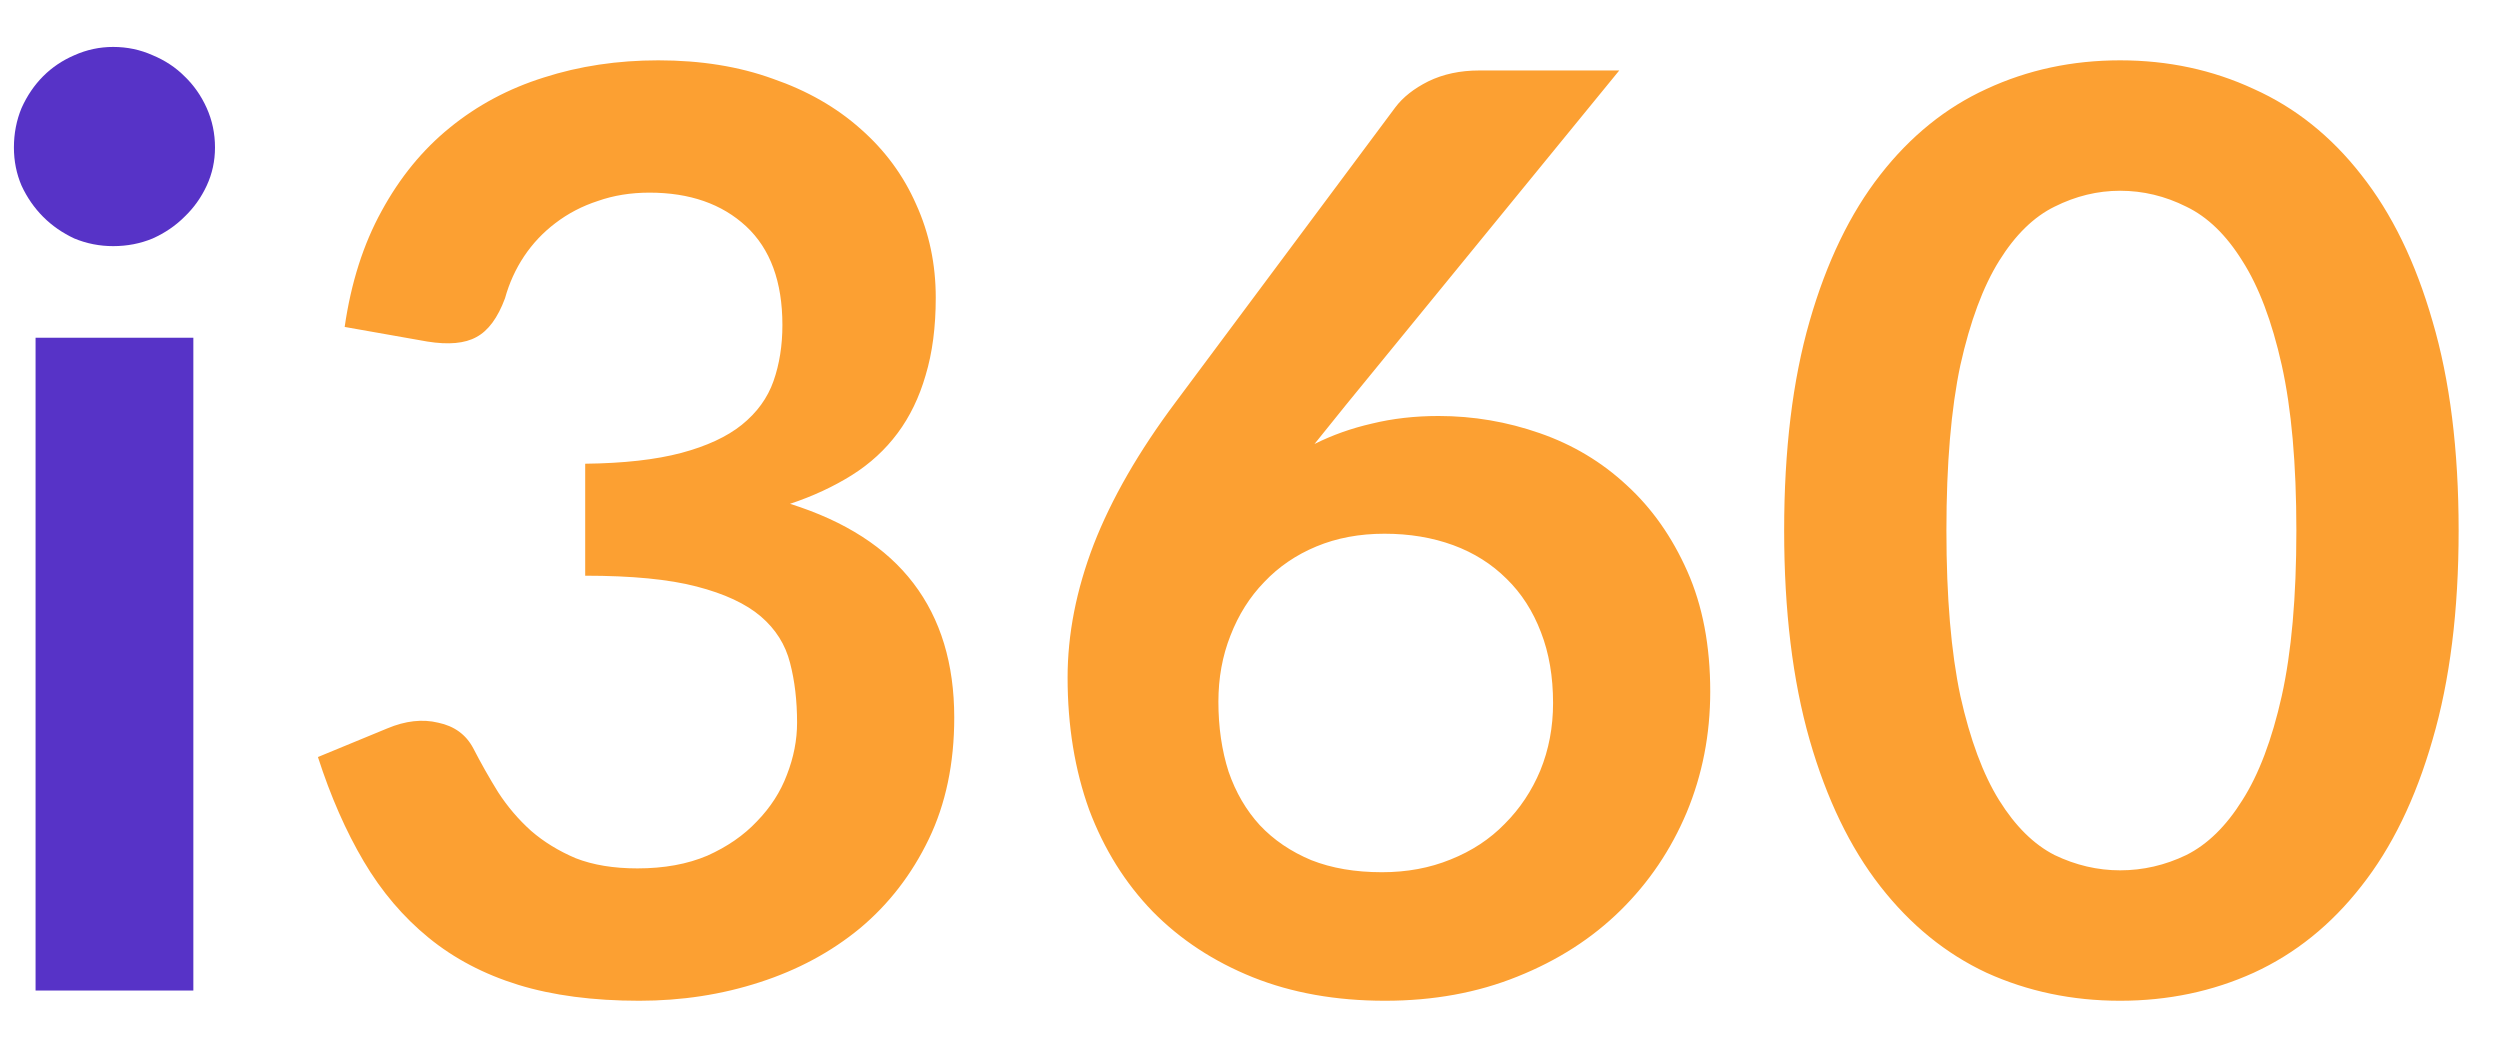
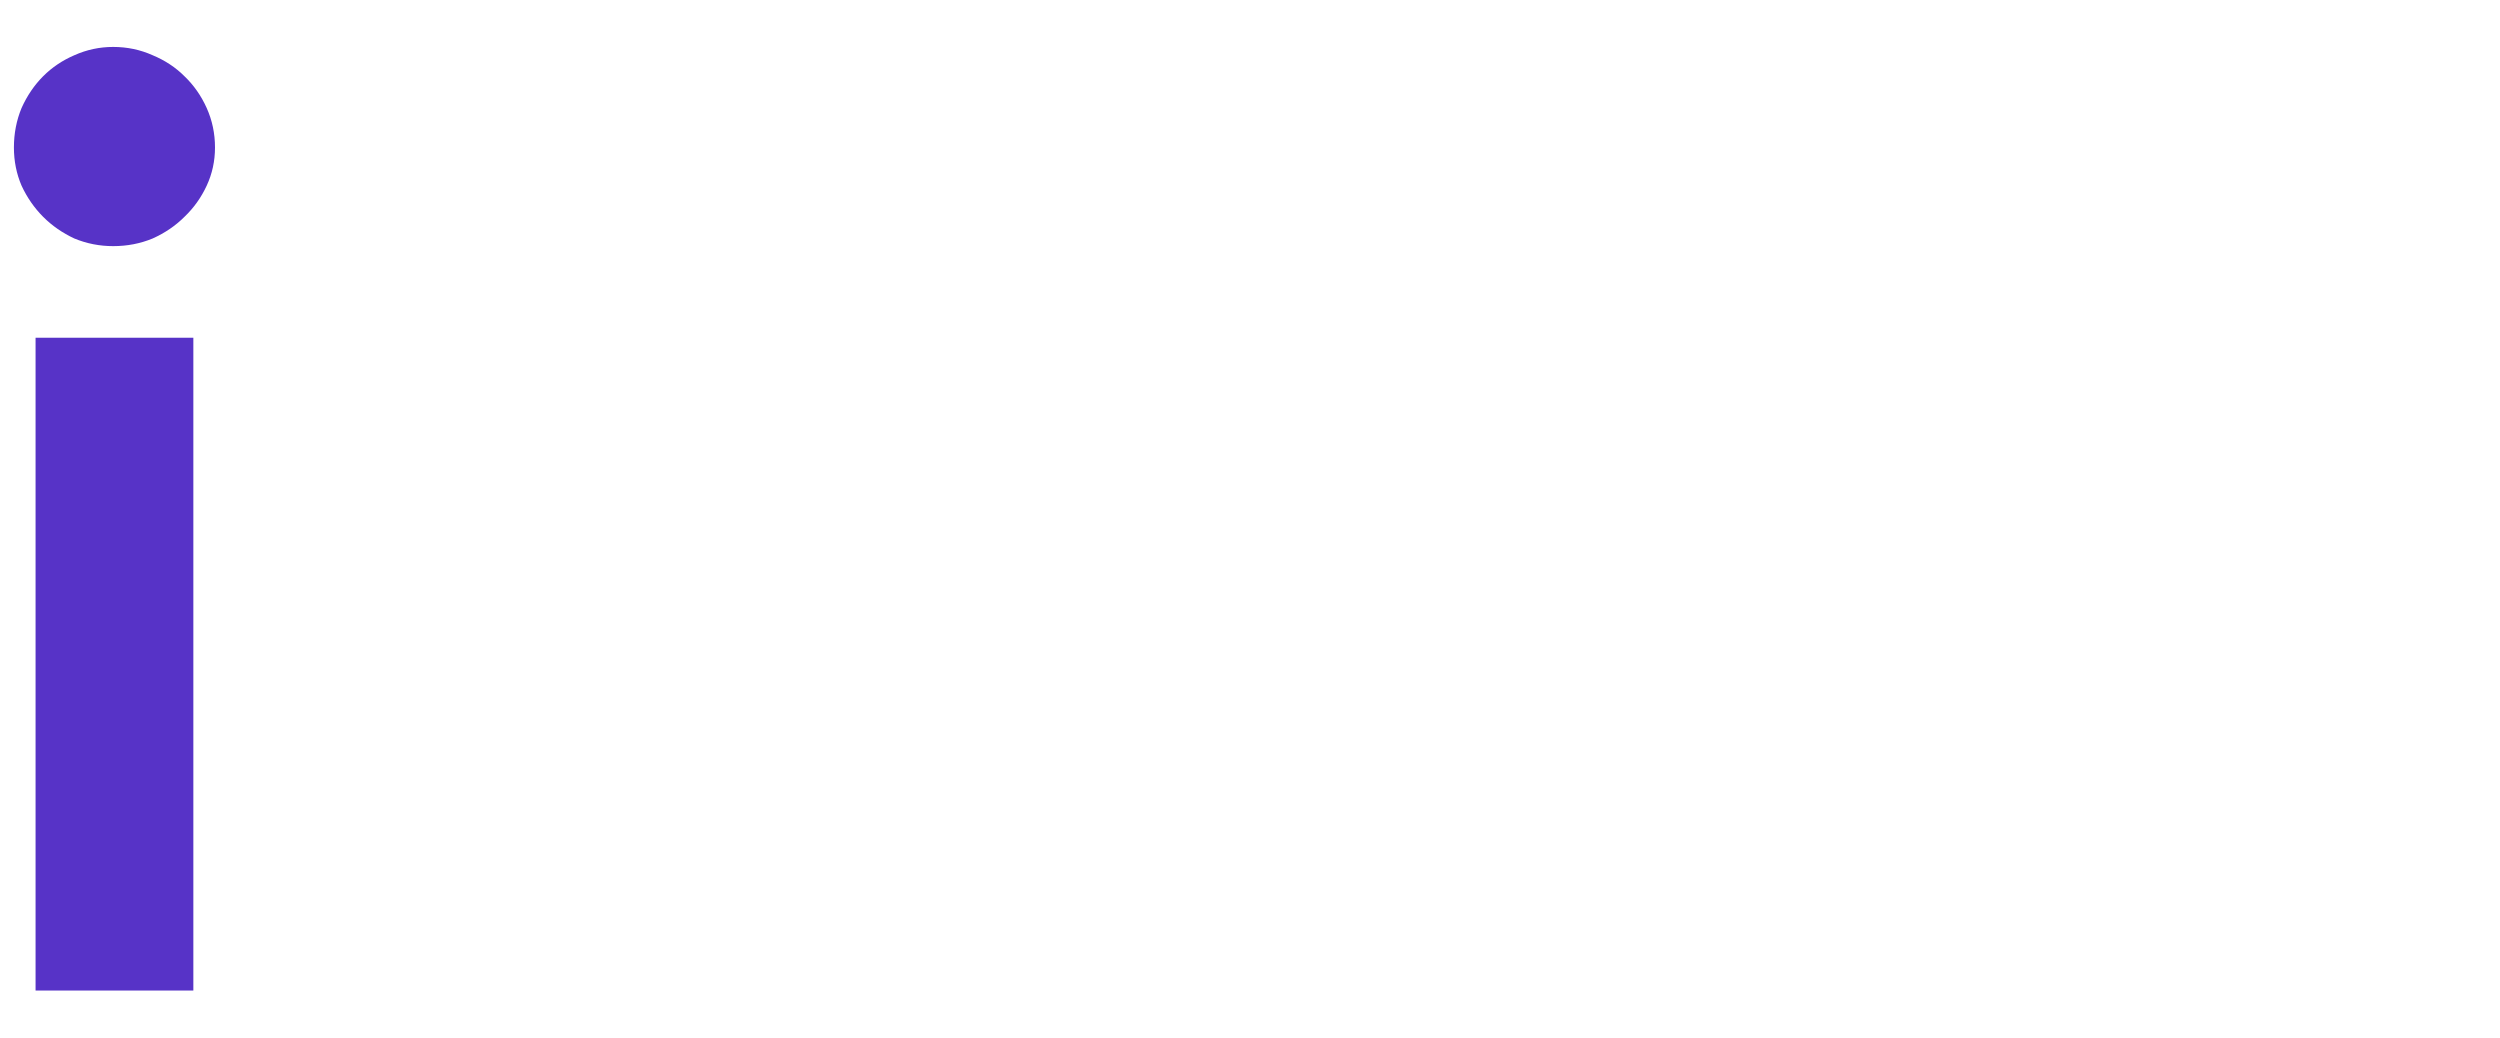
<svg xmlns="http://www.w3.org/2000/svg" width="53" height="22" viewBox="0 0 53 22" fill="none">
  <path d="M4.099 7.16V21H0.754V7.16H4.099ZM4.558 3.127C4.558 3.414 4.499 3.684 4.382 3.936C4.265 4.188 4.108 4.408 3.91 4.597C3.721 4.786 3.496 4.939 3.236 5.056C2.975 5.164 2.696 5.218 2.399 5.218C2.112 5.218 1.837 5.164 1.576 5.056C1.325 4.939 1.104 4.786 0.915 4.597C0.727 4.408 0.574 4.188 0.457 3.936C0.349 3.684 0.295 3.414 0.295 3.127C0.295 2.83 0.349 2.551 0.457 2.29C0.574 2.03 0.727 1.805 0.915 1.616C1.104 1.427 1.325 1.279 1.576 1.171C1.837 1.054 2.112 0.995 2.399 0.995C2.696 0.995 2.975 1.054 3.236 1.171C3.496 1.279 3.721 1.427 3.91 1.616C4.108 1.805 4.265 2.03 4.382 2.29C4.499 2.551 4.558 2.83 4.558 3.127Z" fill="#5733C7" />
-   <path d="M7.307 6.931C7.442 5.995 7.703 5.177 8.089 4.476C8.476 3.765 8.957 3.176 9.533 2.709C10.117 2.232 10.783 1.877 11.529 1.643C12.284 1.4 13.094 1.279 13.957 1.279C14.856 1.279 15.666 1.409 16.385 1.67C17.114 1.922 17.734 2.277 18.247 2.735C18.759 3.185 19.151 3.716 19.42 4.327C19.699 4.939 19.838 5.6 19.838 6.31C19.838 6.931 19.767 7.479 19.623 7.956C19.488 8.423 19.29 8.833 19.029 9.183C18.768 9.534 18.445 9.831 18.058 10.074C17.671 10.316 17.235 10.519 16.749 10.681C17.919 11.049 18.791 11.611 19.366 12.367C19.942 13.122 20.23 14.071 20.23 15.213C20.23 16.184 20.05 17.043 19.69 17.79C19.33 18.536 18.845 19.166 18.233 19.678C17.622 20.182 16.911 20.564 16.102 20.825C15.302 21.085 14.452 21.216 13.552 21.216C12.572 21.216 11.718 21.103 10.989 20.879C10.261 20.654 9.627 20.321 9.087 19.88C8.548 19.44 8.089 18.9 7.712 18.262C7.334 17.623 7.01 16.886 6.74 16.049L8.211 15.442C8.597 15.28 8.957 15.24 9.29 15.321C9.632 15.393 9.879 15.573 10.032 15.861C10.194 16.175 10.369 16.486 10.558 16.791C10.756 17.097 10.989 17.371 11.259 17.614C11.529 17.848 11.844 18.041 12.204 18.194C12.572 18.338 13.008 18.41 13.512 18.41C14.079 18.41 14.573 18.32 14.996 18.14C15.418 17.951 15.769 17.709 16.048 17.412C16.336 17.115 16.547 16.787 16.682 16.427C16.826 16.058 16.898 15.69 16.898 15.321C16.898 14.853 16.848 14.431 16.749 14.053C16.651 13.666 16.444 13.338 16.129 13.068C15.814 12.799 15.36 12.587 14.767 12.434C14.182 12.281 13.395 12.205 12.406 12.205V9.831C13.224 9.822 13.903 9.745 14.443 9.602C14.982 9.458 15.409 9.26 15.724 9.008C16.048 8.747 16.273 8.437 16.399 8.077C16.525 7.718 16.587 7.322 16.587 6.89C16.587 5.973 16.331 5.276 15.819 4.799C15.306 4.323 14.623 4.084 13.768 4.084C13.373 4.084 13.008 4.143 12.676 4.26C12.343 4.368 12.042 4.525 11.772 4.732C11.511 4.93 11.291 5.164 11.111 5.433C10.931 5.703 10.796 6 10.706 6.324C10.553 6.737 10.351 7.012 10.099 7.146C9.856 7.281 9.51 7.313 9.06 7.241L7.307 6.931ZM28.541 8.576L27.867 9.413C28.244 9.224 28.649 9.08 29.081 8.981C29.521 8.873 29.994 8.819 30.497 8.819C31.235 8.819 31.949 8.941 32.642 9.183C33.343 9.426 33.959 9.795 34.49 10.29C35.02 10.775 35.448 11.382 35.771 12.111C36.095 12.839 36.257 13.689 36.257 14.66C36.257 15.568 36.091 16.423 35.758 17.223C35.425 18.014 34.958 18.707 34.355 19.3C33.752 19.894 33.024 20.361 32.17 20.703C31.324 21.045 30.389 21.216 29.364 21.216C28.321 21.216 27.386 21.049 26.558 20.717C25.731 20.384 25.025 19.921 24.44 19.327C23.856 18.725 23.406 18.005 23.091 17.169C22.786 16.324 22.633 15.389 22.633 14.363C22.633 13.446 22.817 12.506 23.186 11.544C23.564 10.573 24.144 9.566 24.926 8.522L29.58 2.277C29.742 2.061 29.976 1.877 30.281 1.724C30.596 1.571 30.956 1.494 31.36 1.494H34.328L28.541 8.576ZM29.297 18.491C29.827 18.491 30.313 18.401 30.753 18.221C31.203 18.041 31.585 17.79 31.9 17.466C32.224 17.142 32.475 16.764 32.655 16.333C32.835 15.892 32.925 15.415 32.925 14.903C32.925 14.345 32.84 13.846 32.669 13.405C32.498 12.956 32.255 12.578 31.941 12.272C31.626 11.958 31.248 11.719 30.807 11.557C30.367 11.396 29.881 11.315 29.351 11.315C28.82 11.315 28.339 11.405 27.907 11.585C27.476 11.764 27.107 12.016 26.801 12.34C26.495 12.655 26.257 13.032 26.086 13.473C25.915 13.905 25.83 14.372 25.83 14.876C25.83 15.415 25.902 15.91 26.046 16.36C26.198 16.8 26.419 17.178 26.707 17.493C27.003 17.808 27.368 18.055 27.799 18.235C28.231 18.406 28.73 18.491 29.297 18.491ZM52.123 11.247C52.123 12.947 51.938 14.426 51.569 15.685C51.21 16.935 50.706 17.969 50.059 18.788C49.42 19.606 48.66 20.218 47.779 20.622C46.907 21.018 45.962 21.216 44.946 21.216C43.93 21.216 42.986 21.018 42.114 20.622C41.25 20.218 40.499 19.606 39.861 18.788C39.222 17.969 38.723 16.935 38.364 15.685C38.004 14.426 37.824 12.947 37.824 11.247C37.824 9.539 38.004 8.059 38.364 6.809C38.723 5.559 39.222 4.525 39.861 3.707C40.499 2.888 41.25 2.281 42.114 1.886C42.986 1.481 43.93 1.279 44.946 1.279C45.962 1.279 46.907 1.481 47.779 1.886C48.66 2.281 49.42 2.888 50.059 3.707C50.706 4.525 51.21 5.559 51.569 6.809C51.938 8.059 52.123 9.539 52.123 11.247ZM48.683 11.247C48.683 9.835 48.579 8.666 48.373 7.74C48.166 6.814 47.887 6.076 47.536 5.528C47.194 4.979 46.799 4.597 46.349 4.381C45.9 4.156 45.432 4.044 44.946 4.044C44.47 4.044 44.007 4.156 43.557 4.381C43.116 4.597 42.725 4.979 42.383 5.528C42.041 6.076 41.767 6.814 41.56 7.74C41.363 8.666 41.264 9.835 41.264 11.247C41.264 12.659 41.363 13.828 41.56 14.755C41.767 15.681 42.041 16.418 42.383 16.967C42.725 17.515 43.116 17.902 43.557 18.127C44.007 18.343 44.47 18.451 44.946 18.451C45.432 18.451 45.9 18.343 46.349 18.127C46.799 17.902 47.194 17.515 47.536 16.967C47.887 16.418 48.166 15.681 48.373 14.755C48.579 13.828 48.683 12.659 48.683 11.247Z" fill="#FCA032" />
</svg>